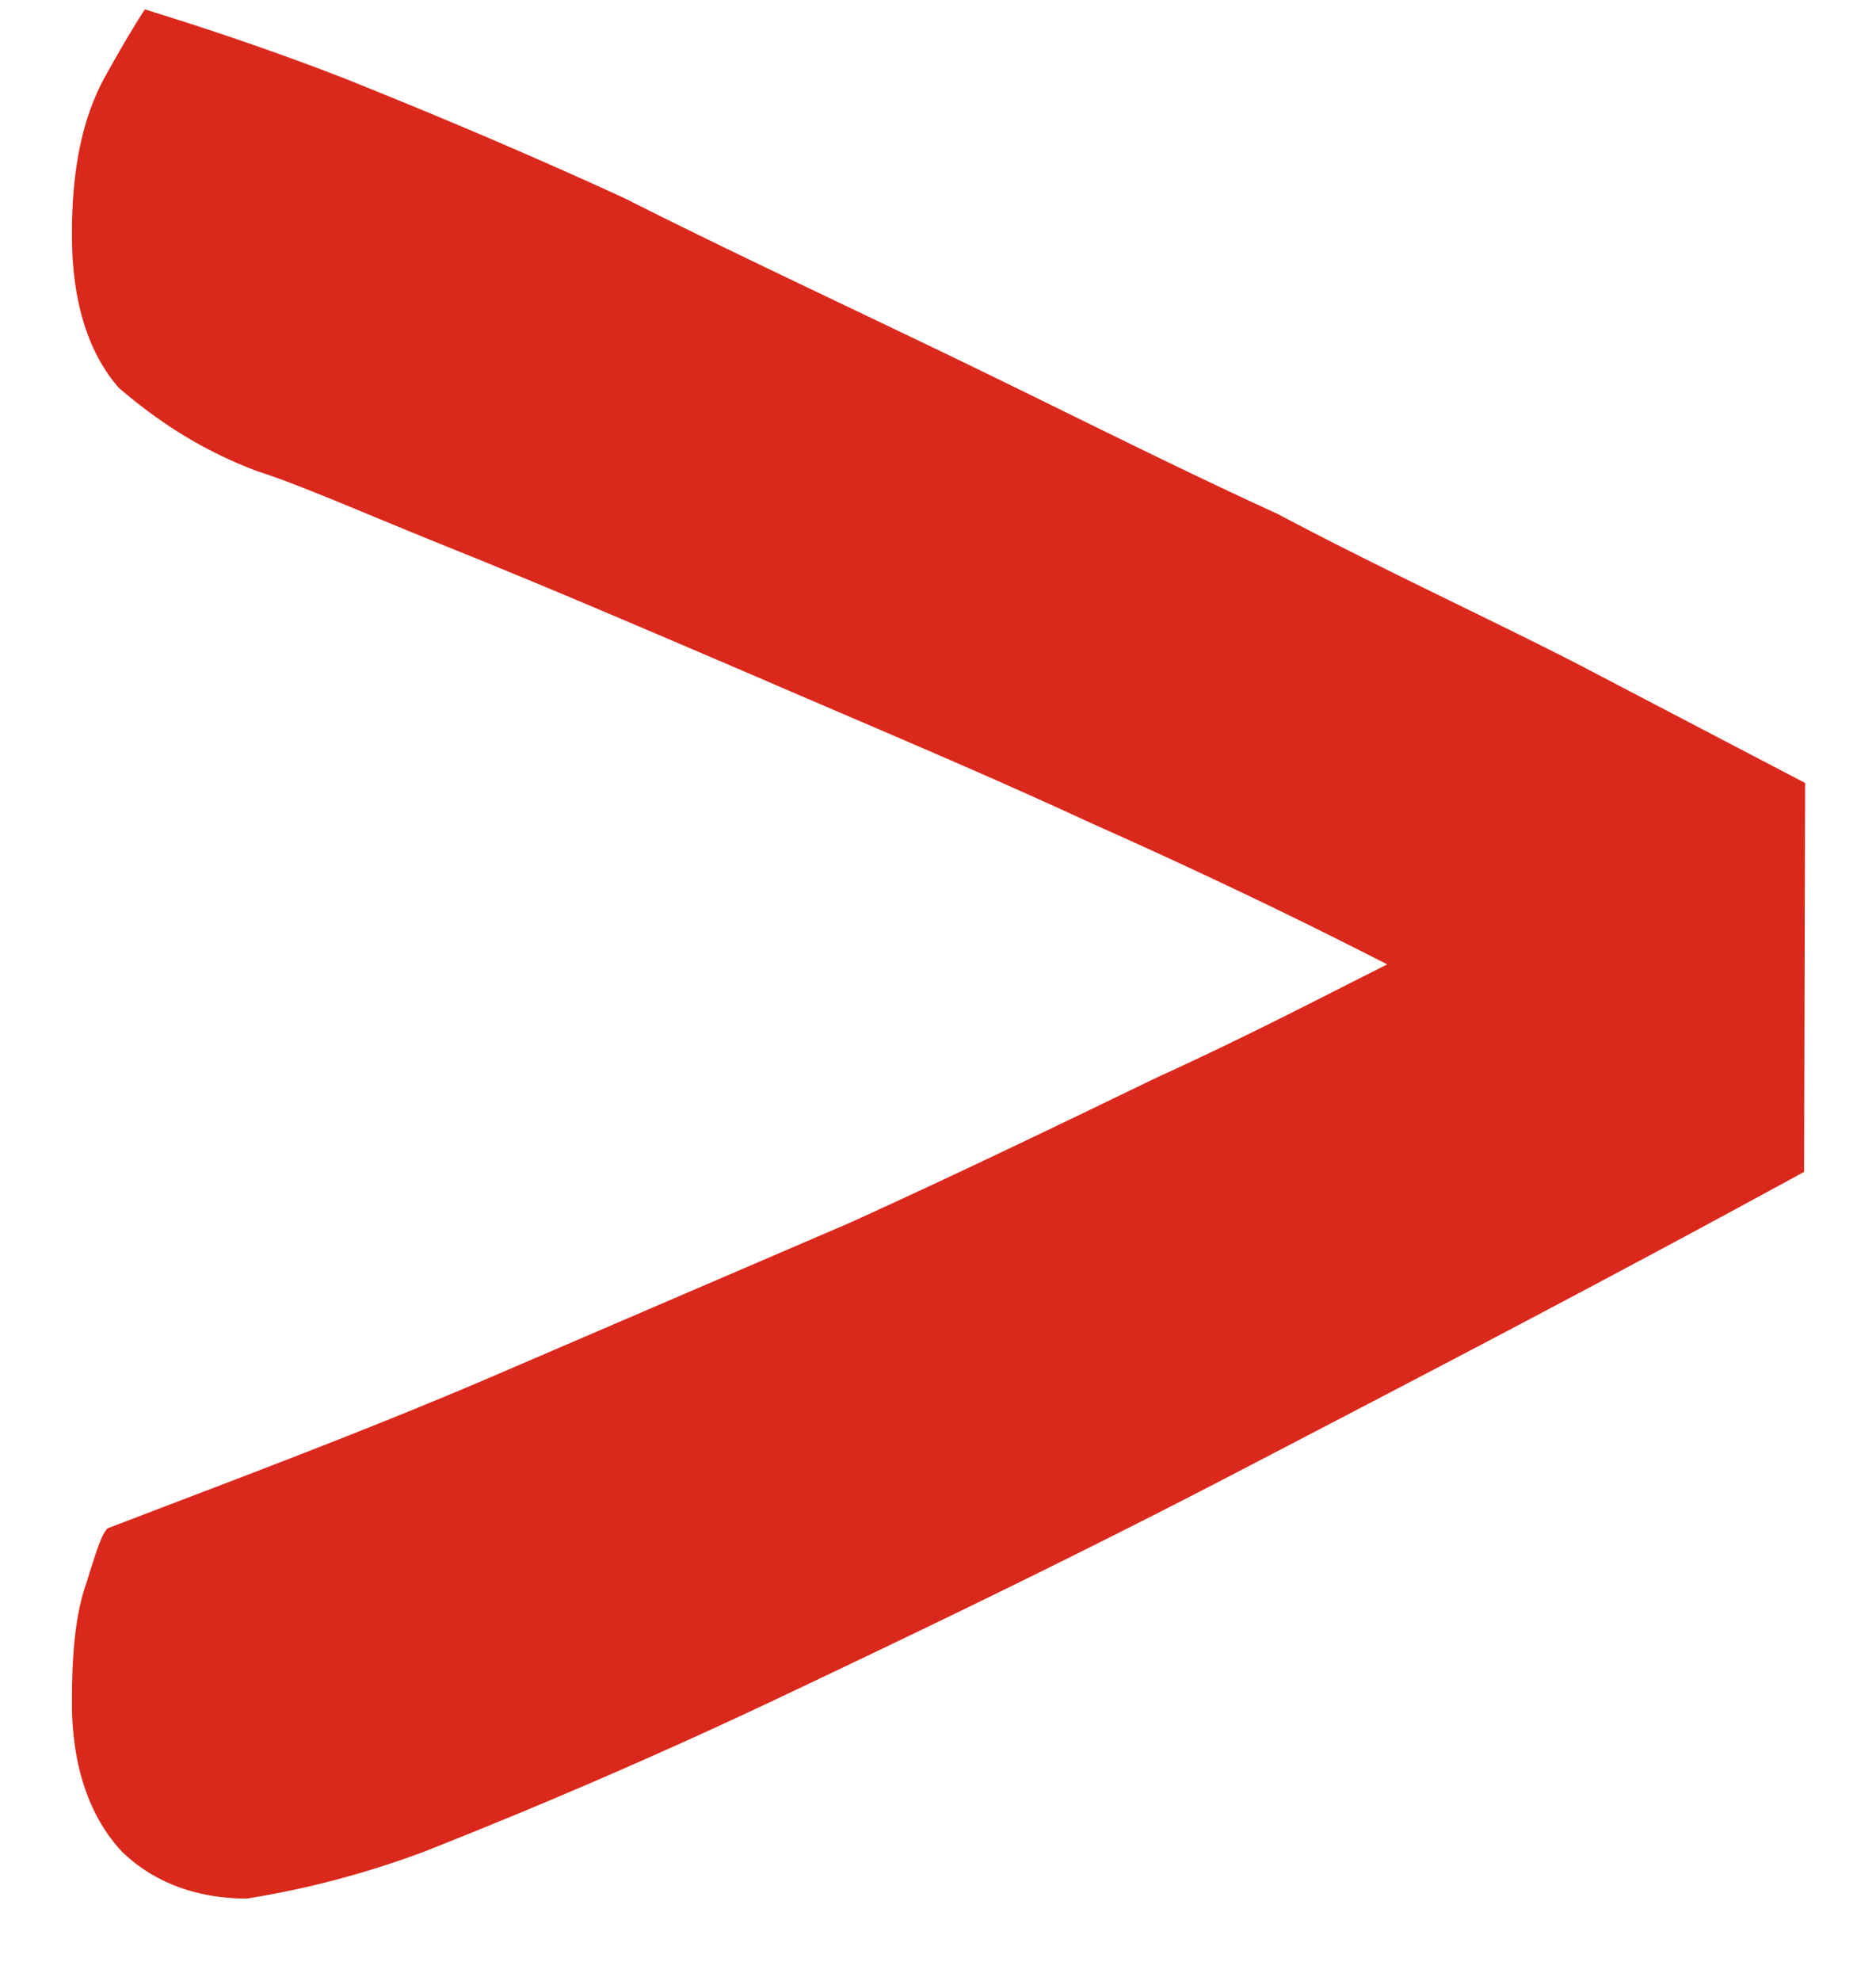
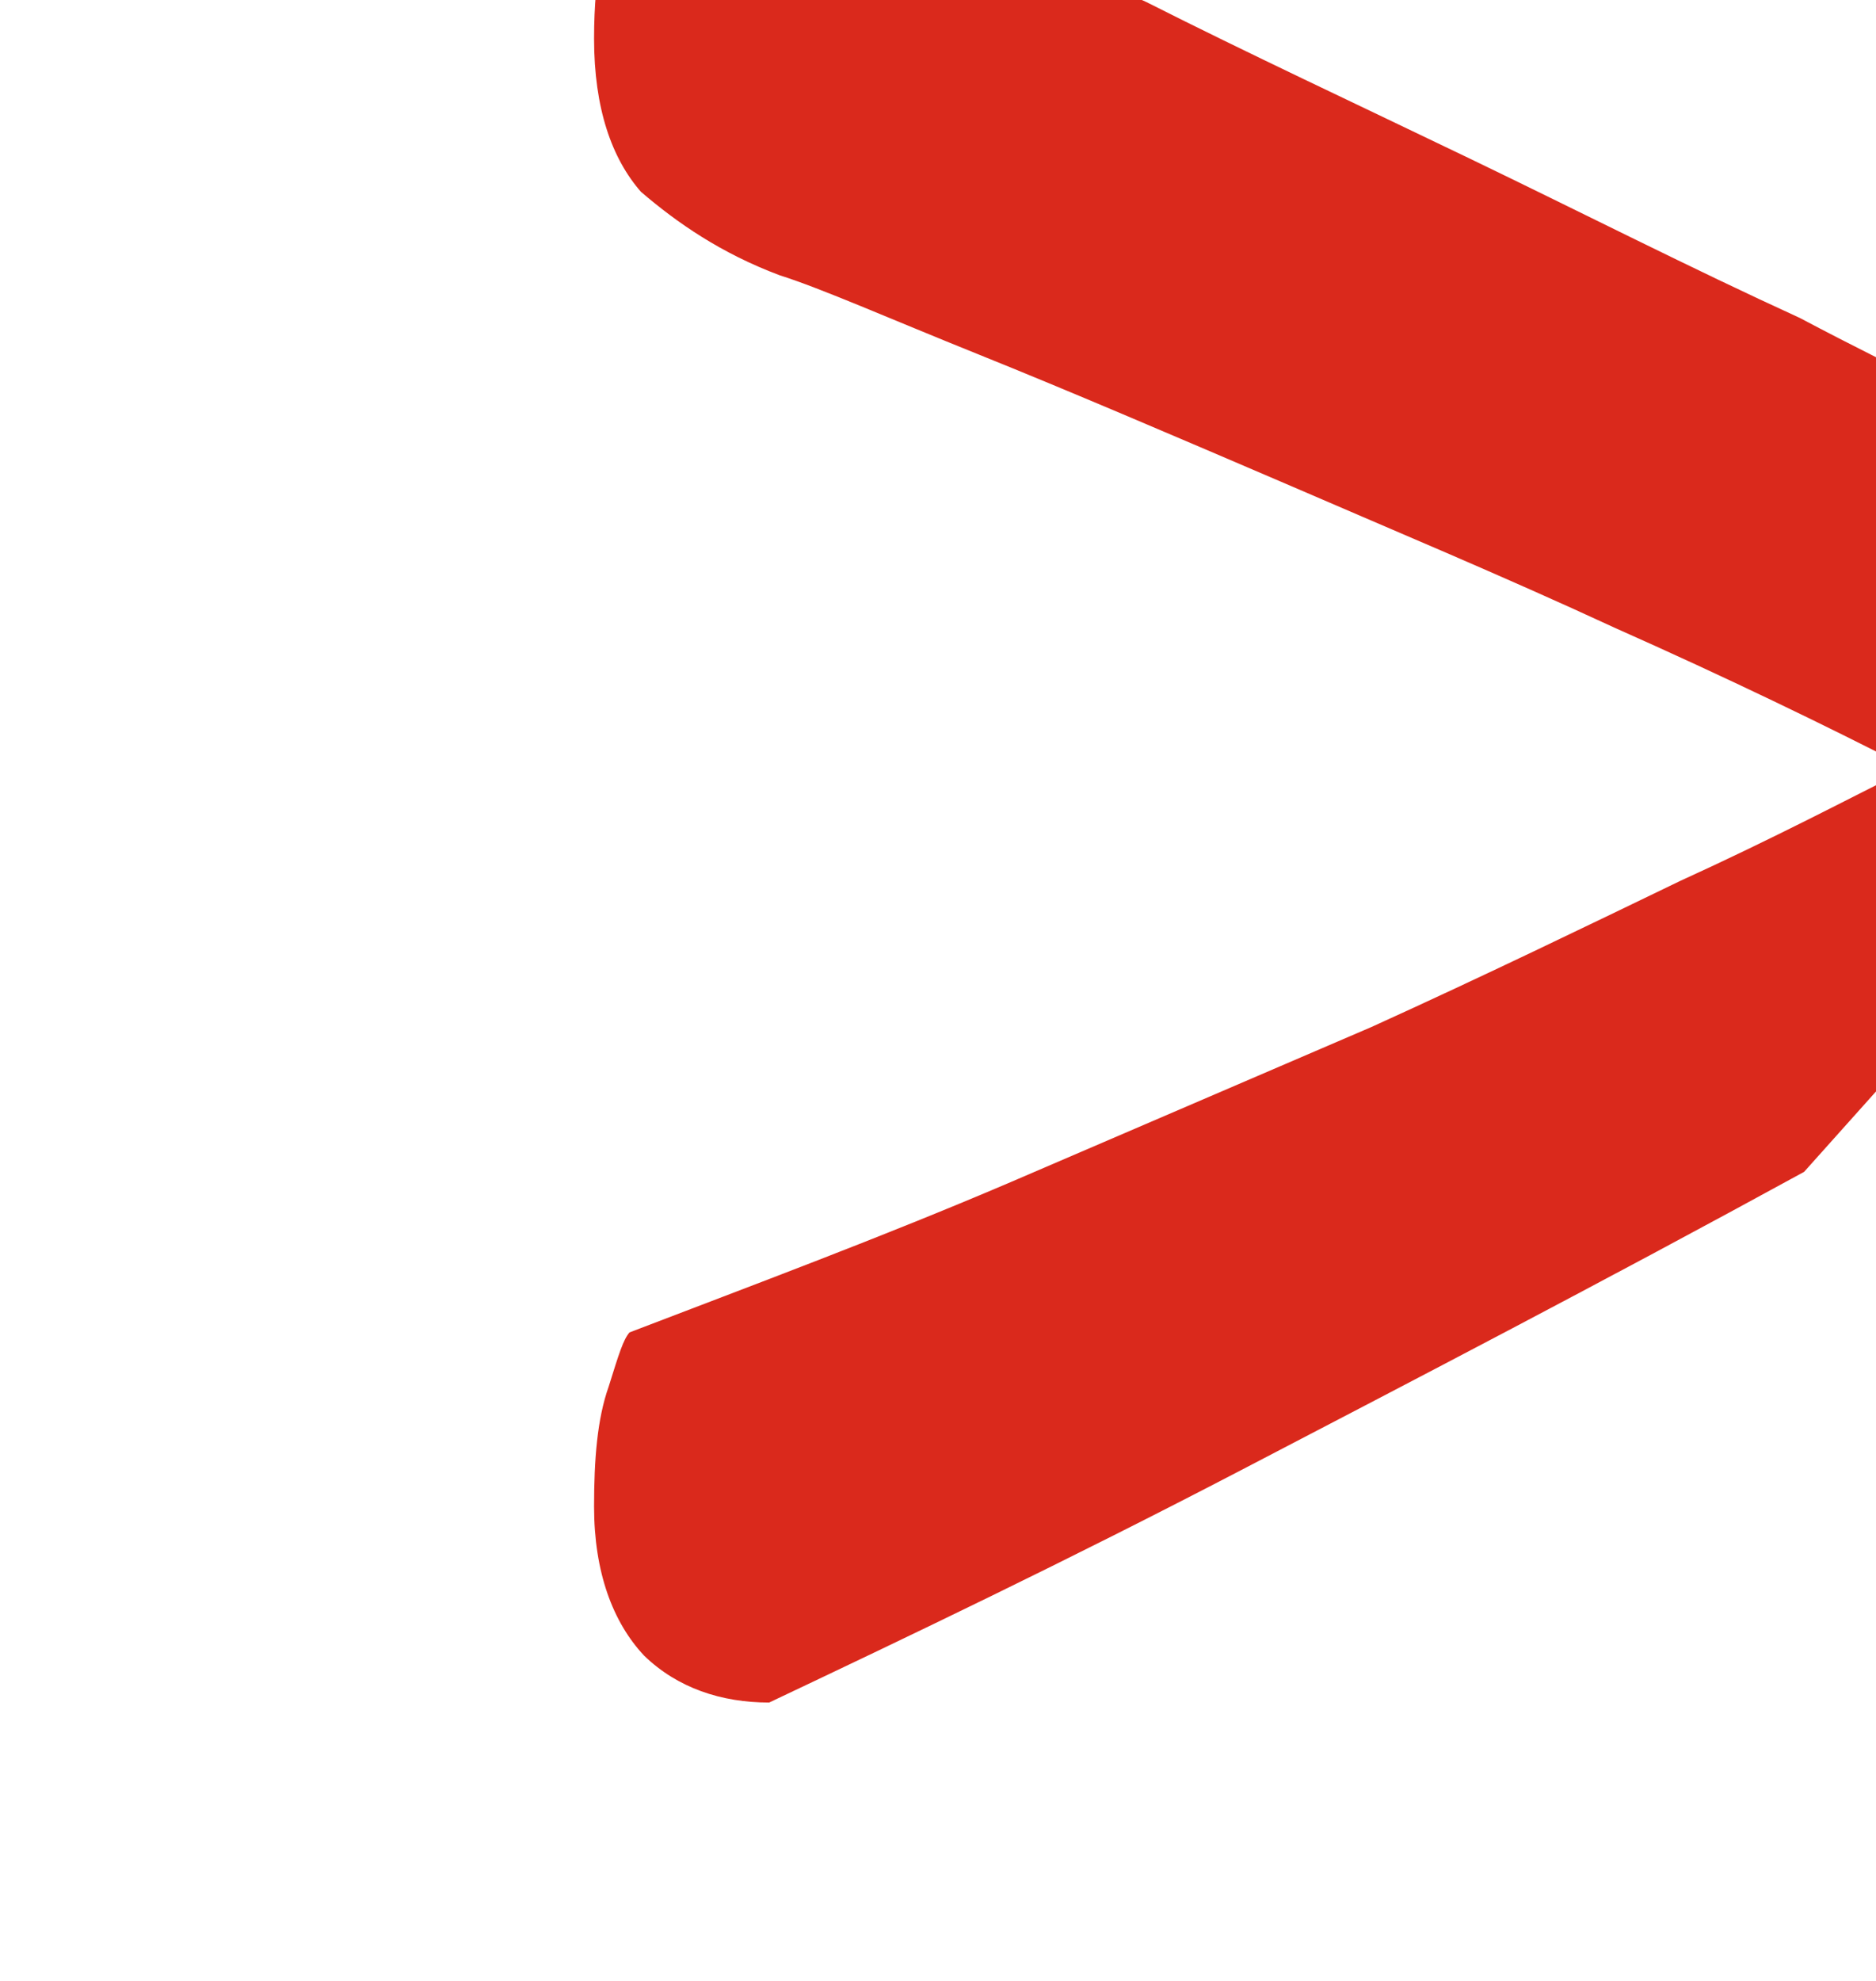
<svg xmlns="http://www.w3.org/2000/svg" xmlns:xlink="http://www.w3.org/1999/xlink" width="18" height="19" viewBox="0 0 18 19">
  <defs>
-     <path id="wfpta" d="M1849.31 2512.24c-1.92 1.05-3.73 1.99-5.4 2.86-1.67.87-3.2 1.6-4.53 2.23a56.02 56.02 0 0 1-3.31 1.43 8.8 8.8 0 0 1-1.7.45c-.46 0-.88-.14-1.2-.45-.3-.32-.48-.8-.48-1.43 0-.45.03-.84.14-1.15.1-.32.14-.45.2-.52 1.2-.46 2.41-.91 3.63-1.43l3.49-1.5c1.08-.49 2.09-.98 2.96-1.4.9-.41 1.64-.8 2.2-1.08-.8-.41-1.75-.87-2.83-1.35-1.08-.5-2.16-.95-3.2-1.4-1.05-.45-2.03-.87-2.9-1.22-.87-.35-1.5-.63-1.91-.76-.56-.21-.98-.5-1.33-.8-.28-.32-.45-.8-.45-1.47 0-.63.1-1.11.31-1.5.21-.38.35-.6.39-.66.45.14 1.11.35 1.91.66.8.32 1.71.7 2.69 1.15.97.49 2.02.98 3.1 1.5s2.12 1.05 3.17 1.53c1 .53 1.98.98 2.86 1.43l2.2 1.15z" />
+     <path id="wfpta" d="M1849.31 2512.24c-1.92 1.05-3.73 1.99-5.4 2.86-1.67.87-3.2 1.6-4.53 2.23c-.46 0-.88-.14-1.2-.45-.3-.32-.48-.8-.48-1.43 0-.45.03-.84.14-1.15.1-.32.14-.45.2-.52 1.2-.46 2.41-.91 3.63-1.43l3.49-1.5c1.08-.49 2.09-.98 2.96-1.4.9-.41 1.64-.8 2.2-1.08-.8-.41-1.75-.87-2.83-1.35-1.08-.5-2.16-.95-3.2-1.4-1.05-.45-2.03-.87-2.9-1.22-.87-.35-1.5-.63-1.91-.76-.56-.21-.98-.5-1.33-.8-.28-.32-.45-.8-.45-1.47 0-.63.1-1.11.31-1.5.21-.38.35-.6.39-.66.45.14 1.11.35 1.91.66.8.32 1.71.7 2.69 1.15.97.49 2.02.98 3.1 1.5s2.12 1.05 3.17 1.53c1 .53 1.98.98 2.86 1.43l2.2 1.15z" />
  </defs>
  <g>
    <g transform="translate(-1832 -2501)">
      <use fill="#da291c" xlink:href="#wfpta" />
    </g>
  </g>
</svg>